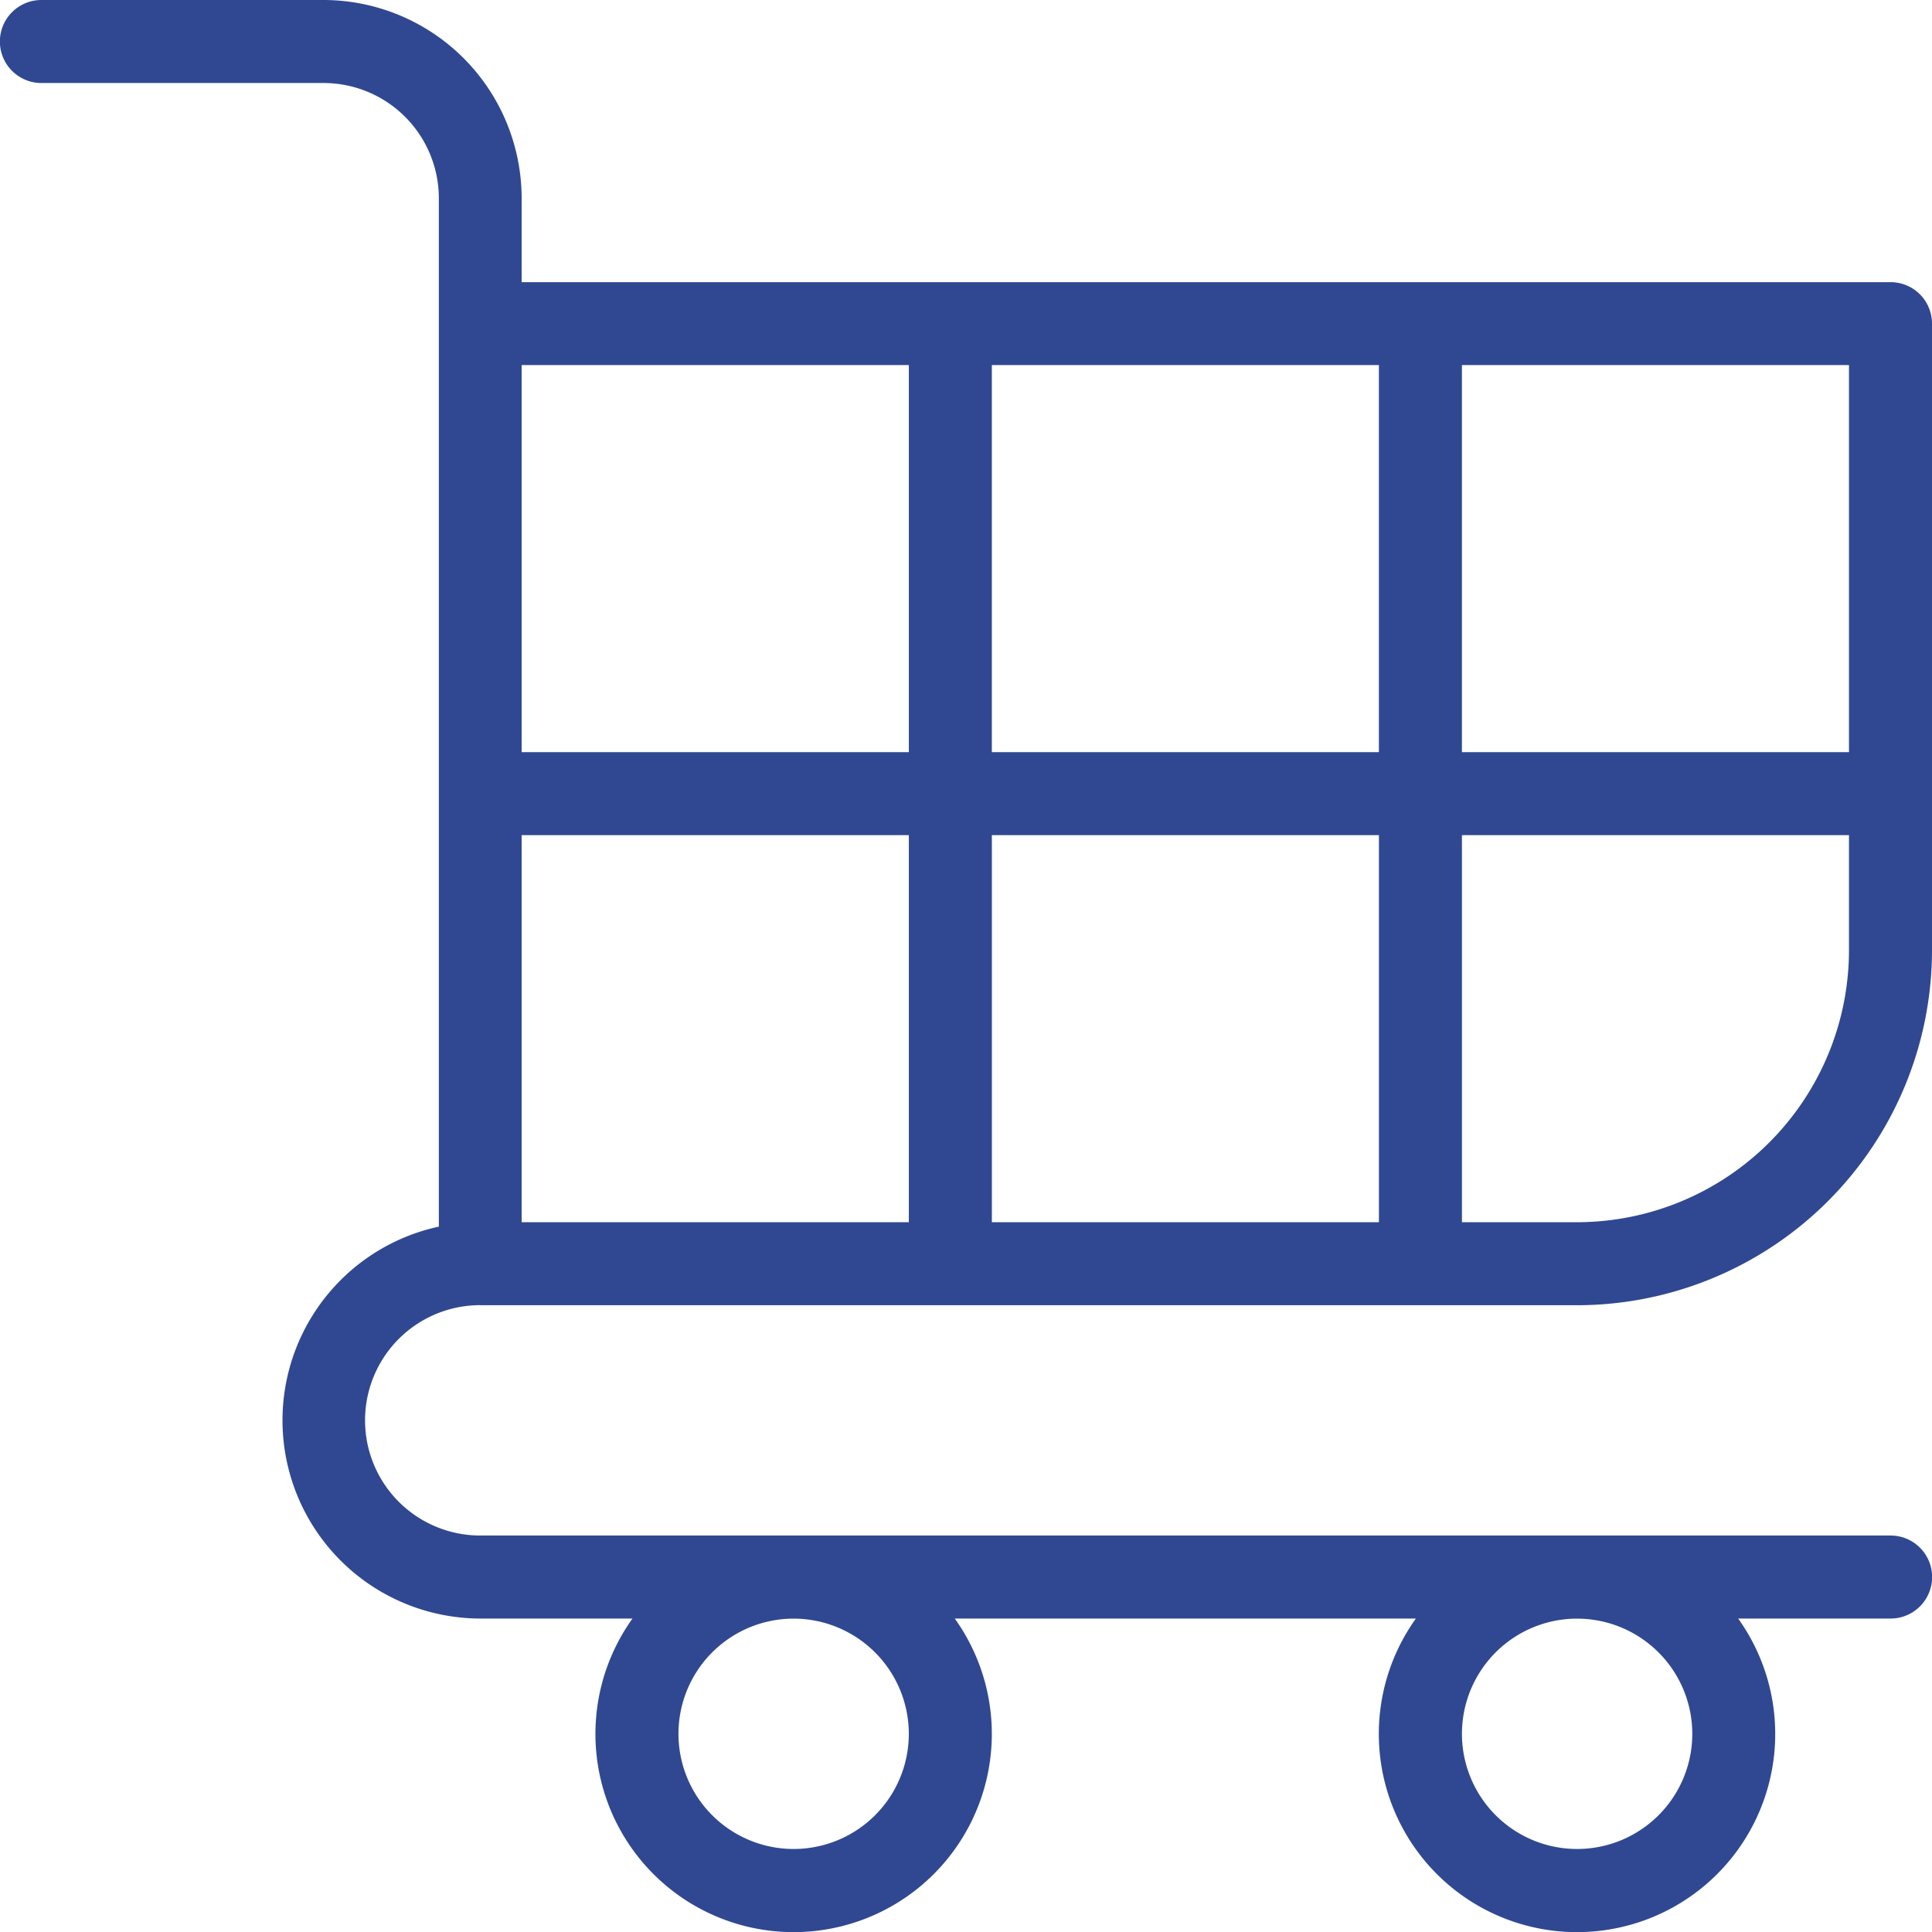
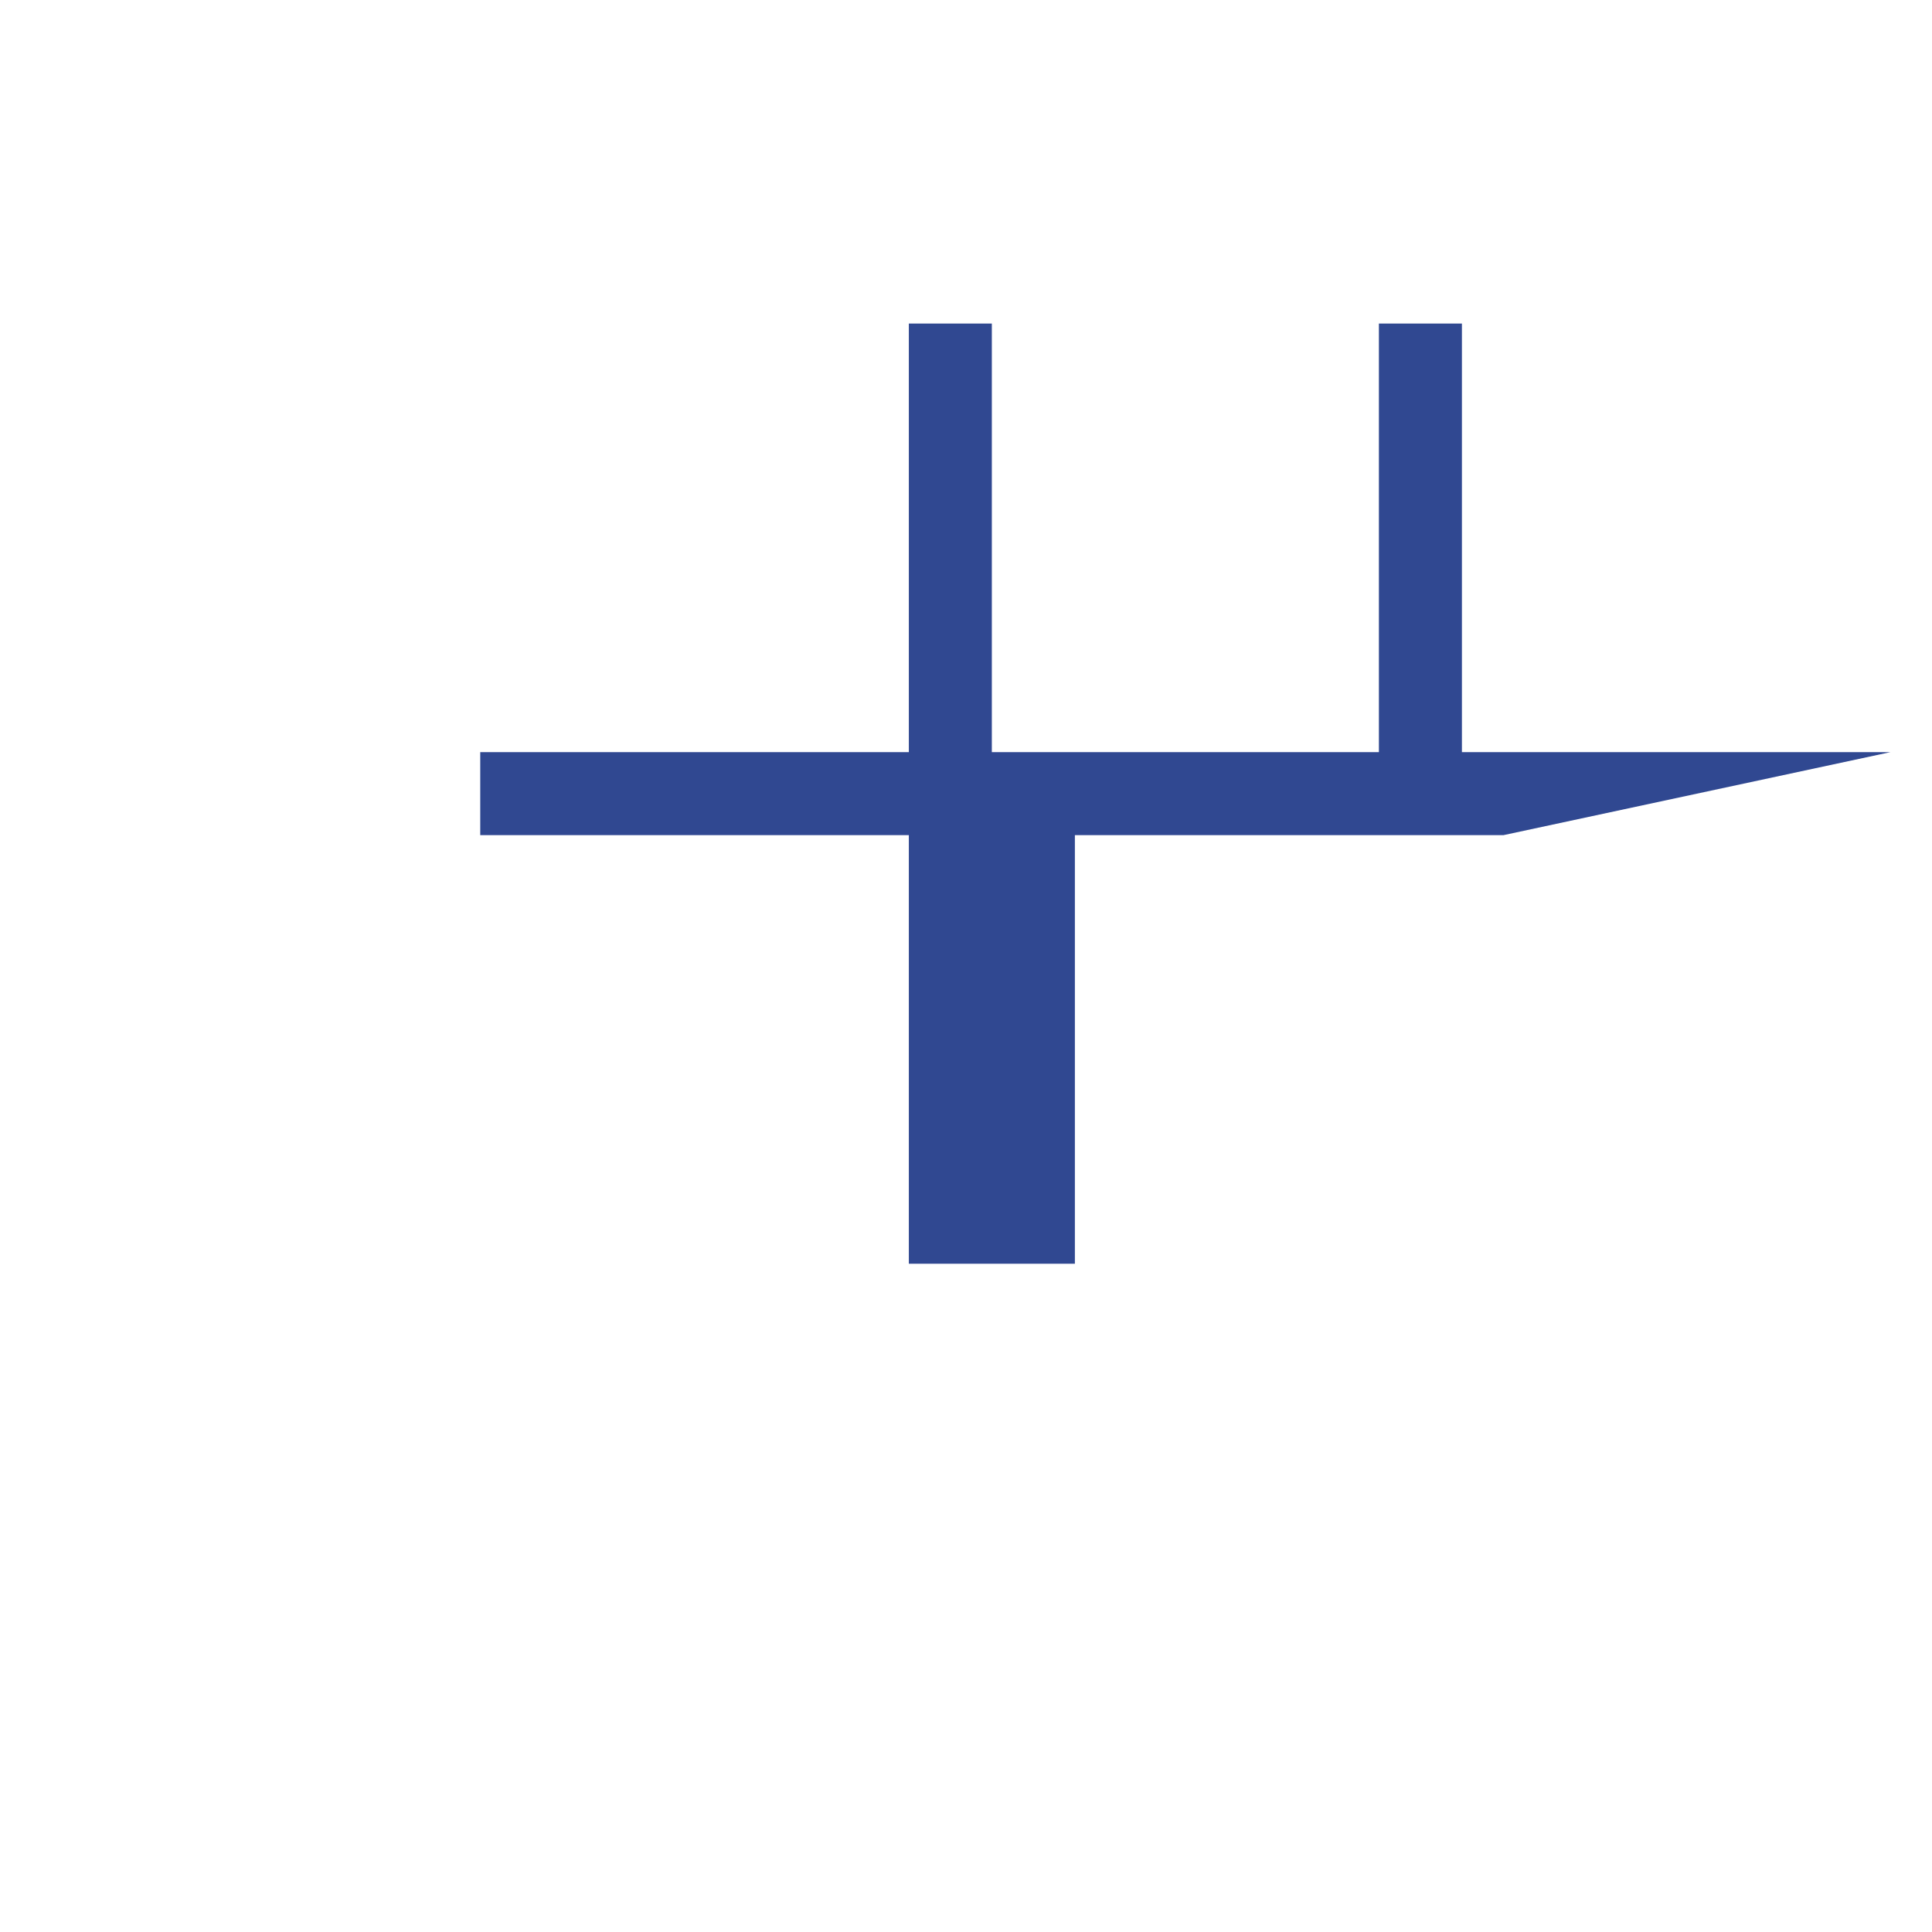
<svg xmlns="http://www.w3.org/2000/svg" id="retail_and_ecommerce_icon" width="70" height="70" viewBox="0 0 70 70">
-   <path id="Path_3" data-name="Path 3" d="M178.367,101.273H162.839V85.745h-3.008v15.528H145.807V85.745H142.8v15.528H127.271v3.008H142.8v15.528h3.008V104.281h14.024v15.528h3.008V104.281h15.528Z" transform="translate(-109.871 -74.022)" fill="#304891" />
-   <path id="Path_4" data-name="Path 4" d="M17.4,47.291H57.142A12.873,12.873,0,0,0,70,34.432V11.723a1.5,1.5,0,0,0-1.5-1.5H18.9V7.181A7.189,7.189,0,0,0,11.723,0H1.5a1.5,1.5,0,0,0,0,3.008H11.723A4.178,4.178,0,0,1,15.9,7.181V44.443a7.181,7.181,0,0,0,1.5,14.2h5.516a7.181,7.181,0,1,0,11.677,0H51.3a7.181,7.181,0,1,0,11.677,0H68.5a1.5,1.5,0,0,0,0-3.008H17.4a4.173,4.173,0,1,1,0-8.347Zm1.5-34.064H66.992V34.432a9.862,9.862,0,0,1-9.851,9.851H18.9ZM32.928,62.819a4.173,4.173,0,1,1-4.173-4.173A4.178,4.178,0,0,1,32.928,62.819Zm28.387,0a4.173,4.173,0,1,1-4.173-4.173A4.178,4.178,0,0,1,61.315,62.819Z" fill="#304891" />
+   <path id="Path_3" data-name="Path 3" d="M178.367,101.273H162.839V85.745h-3.008v15.528H145.807V85.745H142.8v15.528H127.271v3.008H142.8v15.528h3.008V104.281v15.528h3.008V104.281h15.528Z" transform="translate(-109.871 -74.022)" fill="#304891" />
</svg>